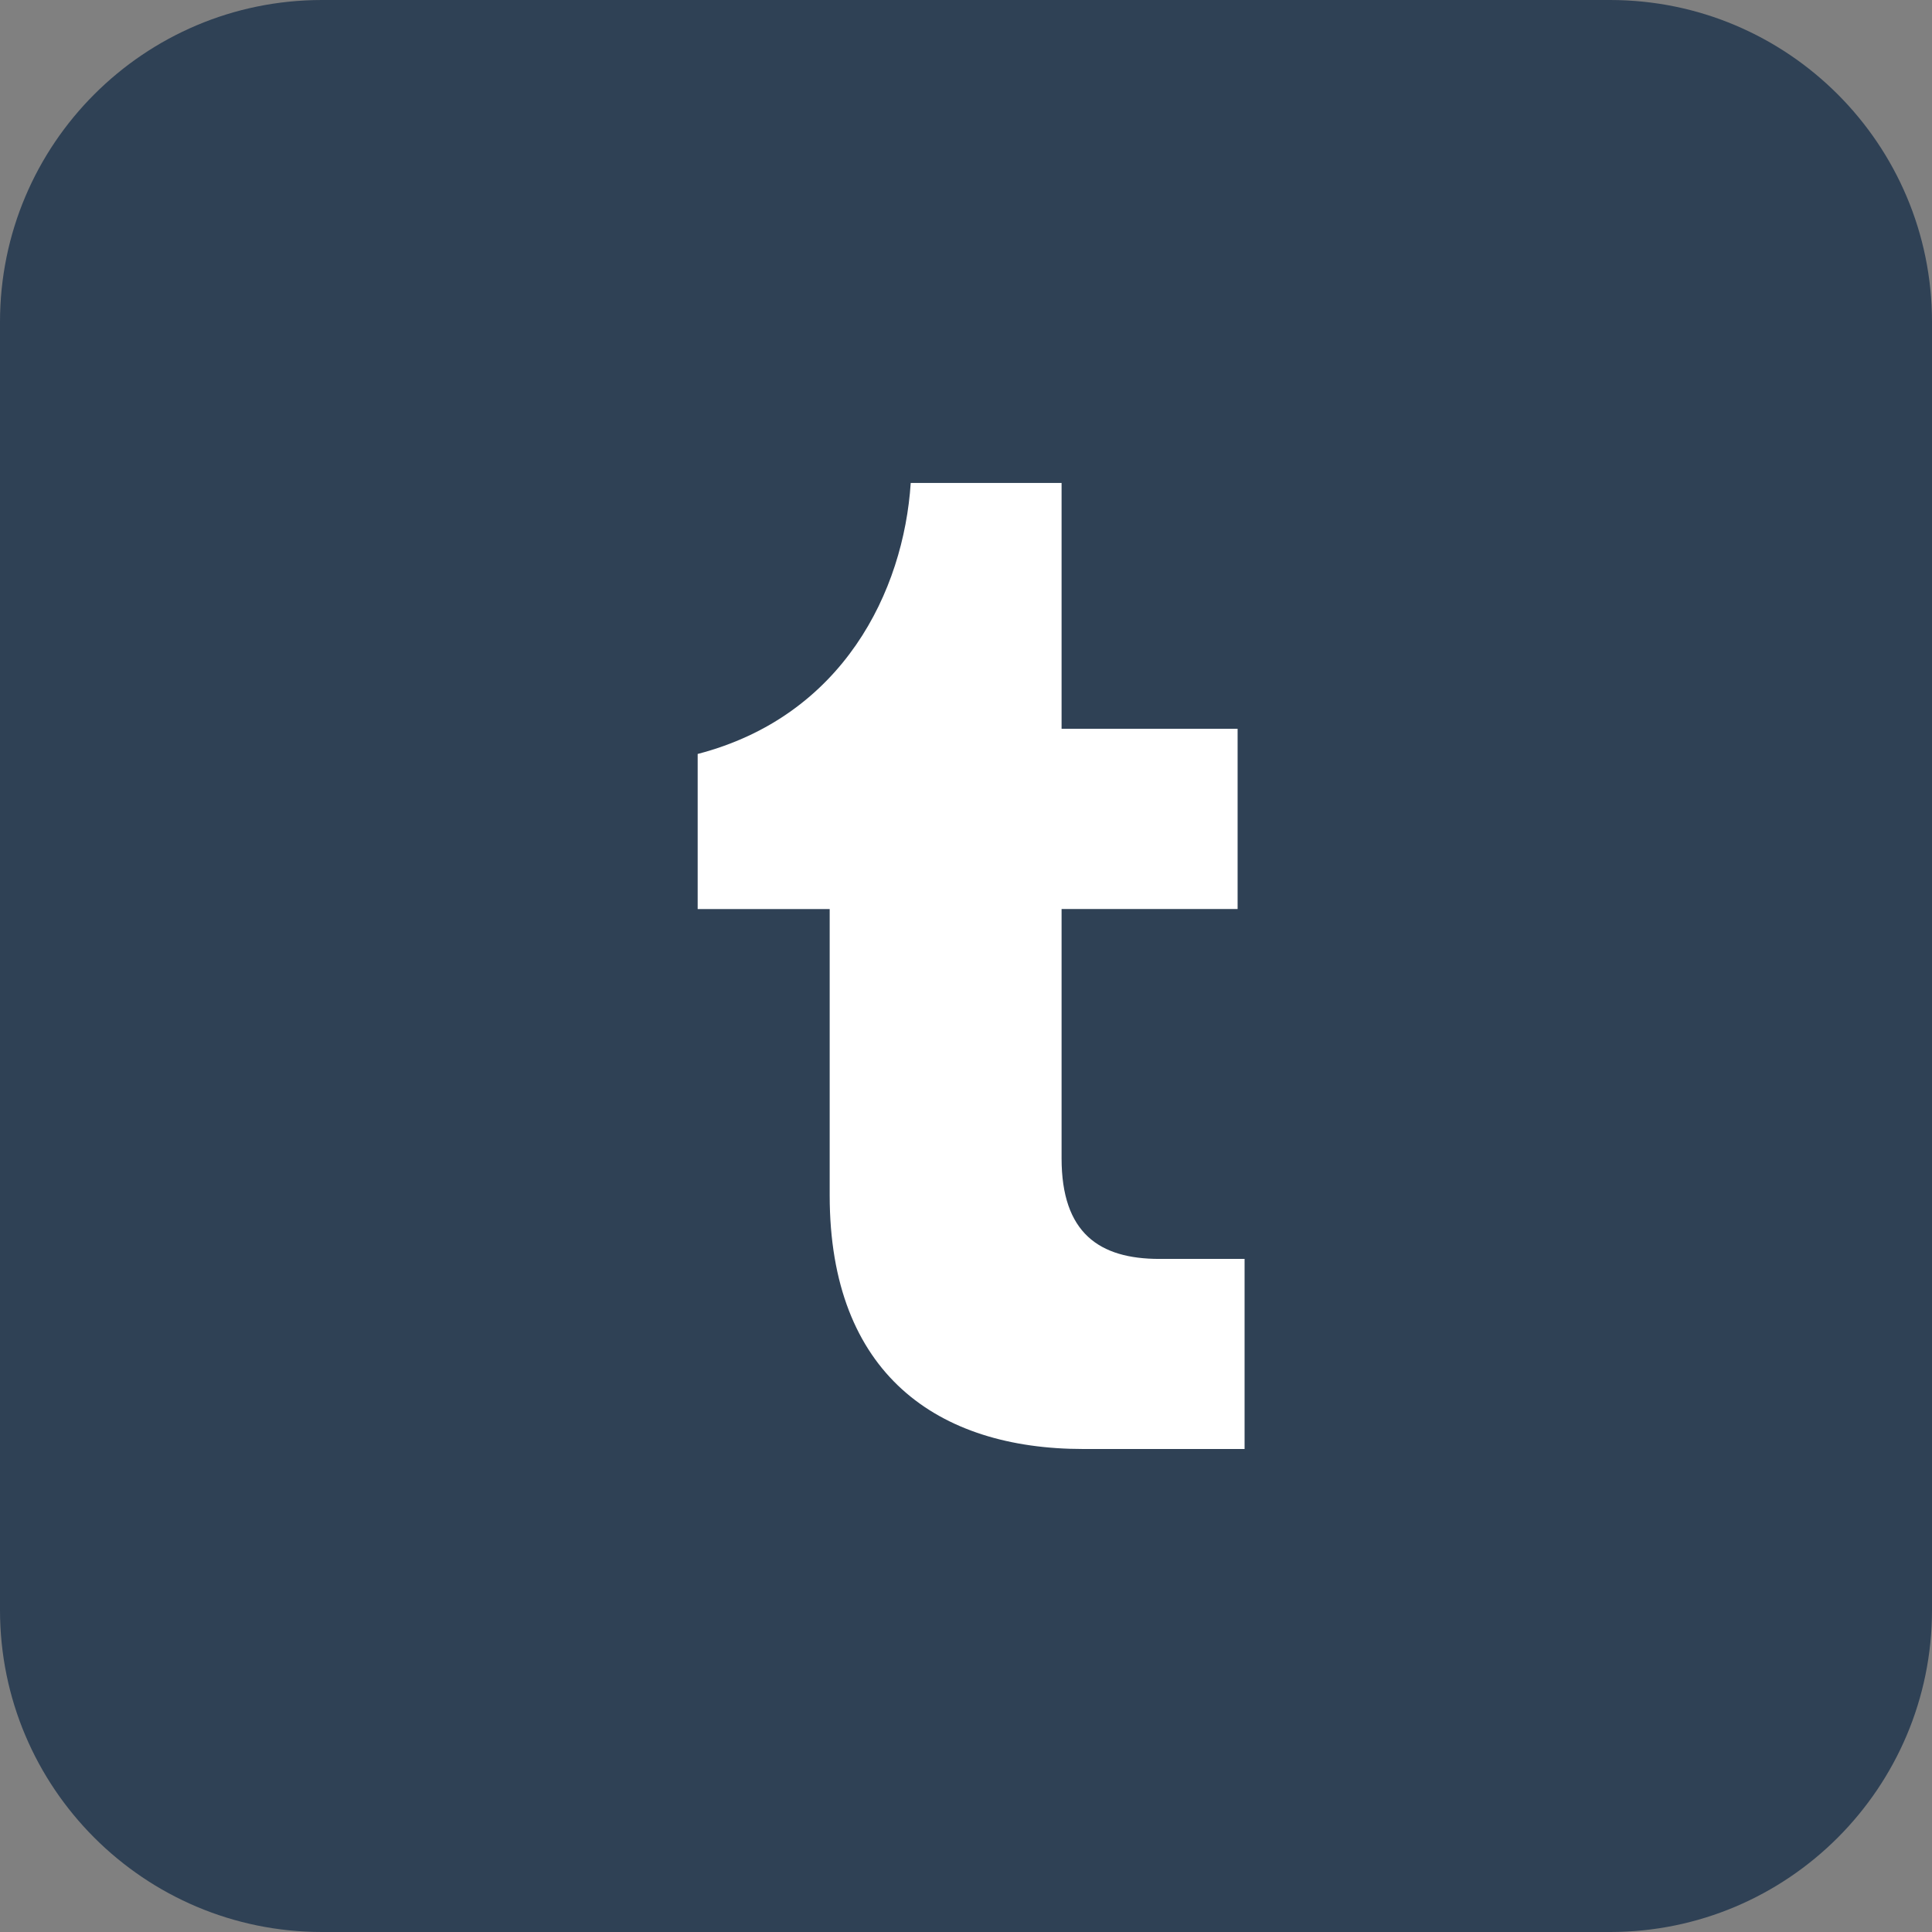
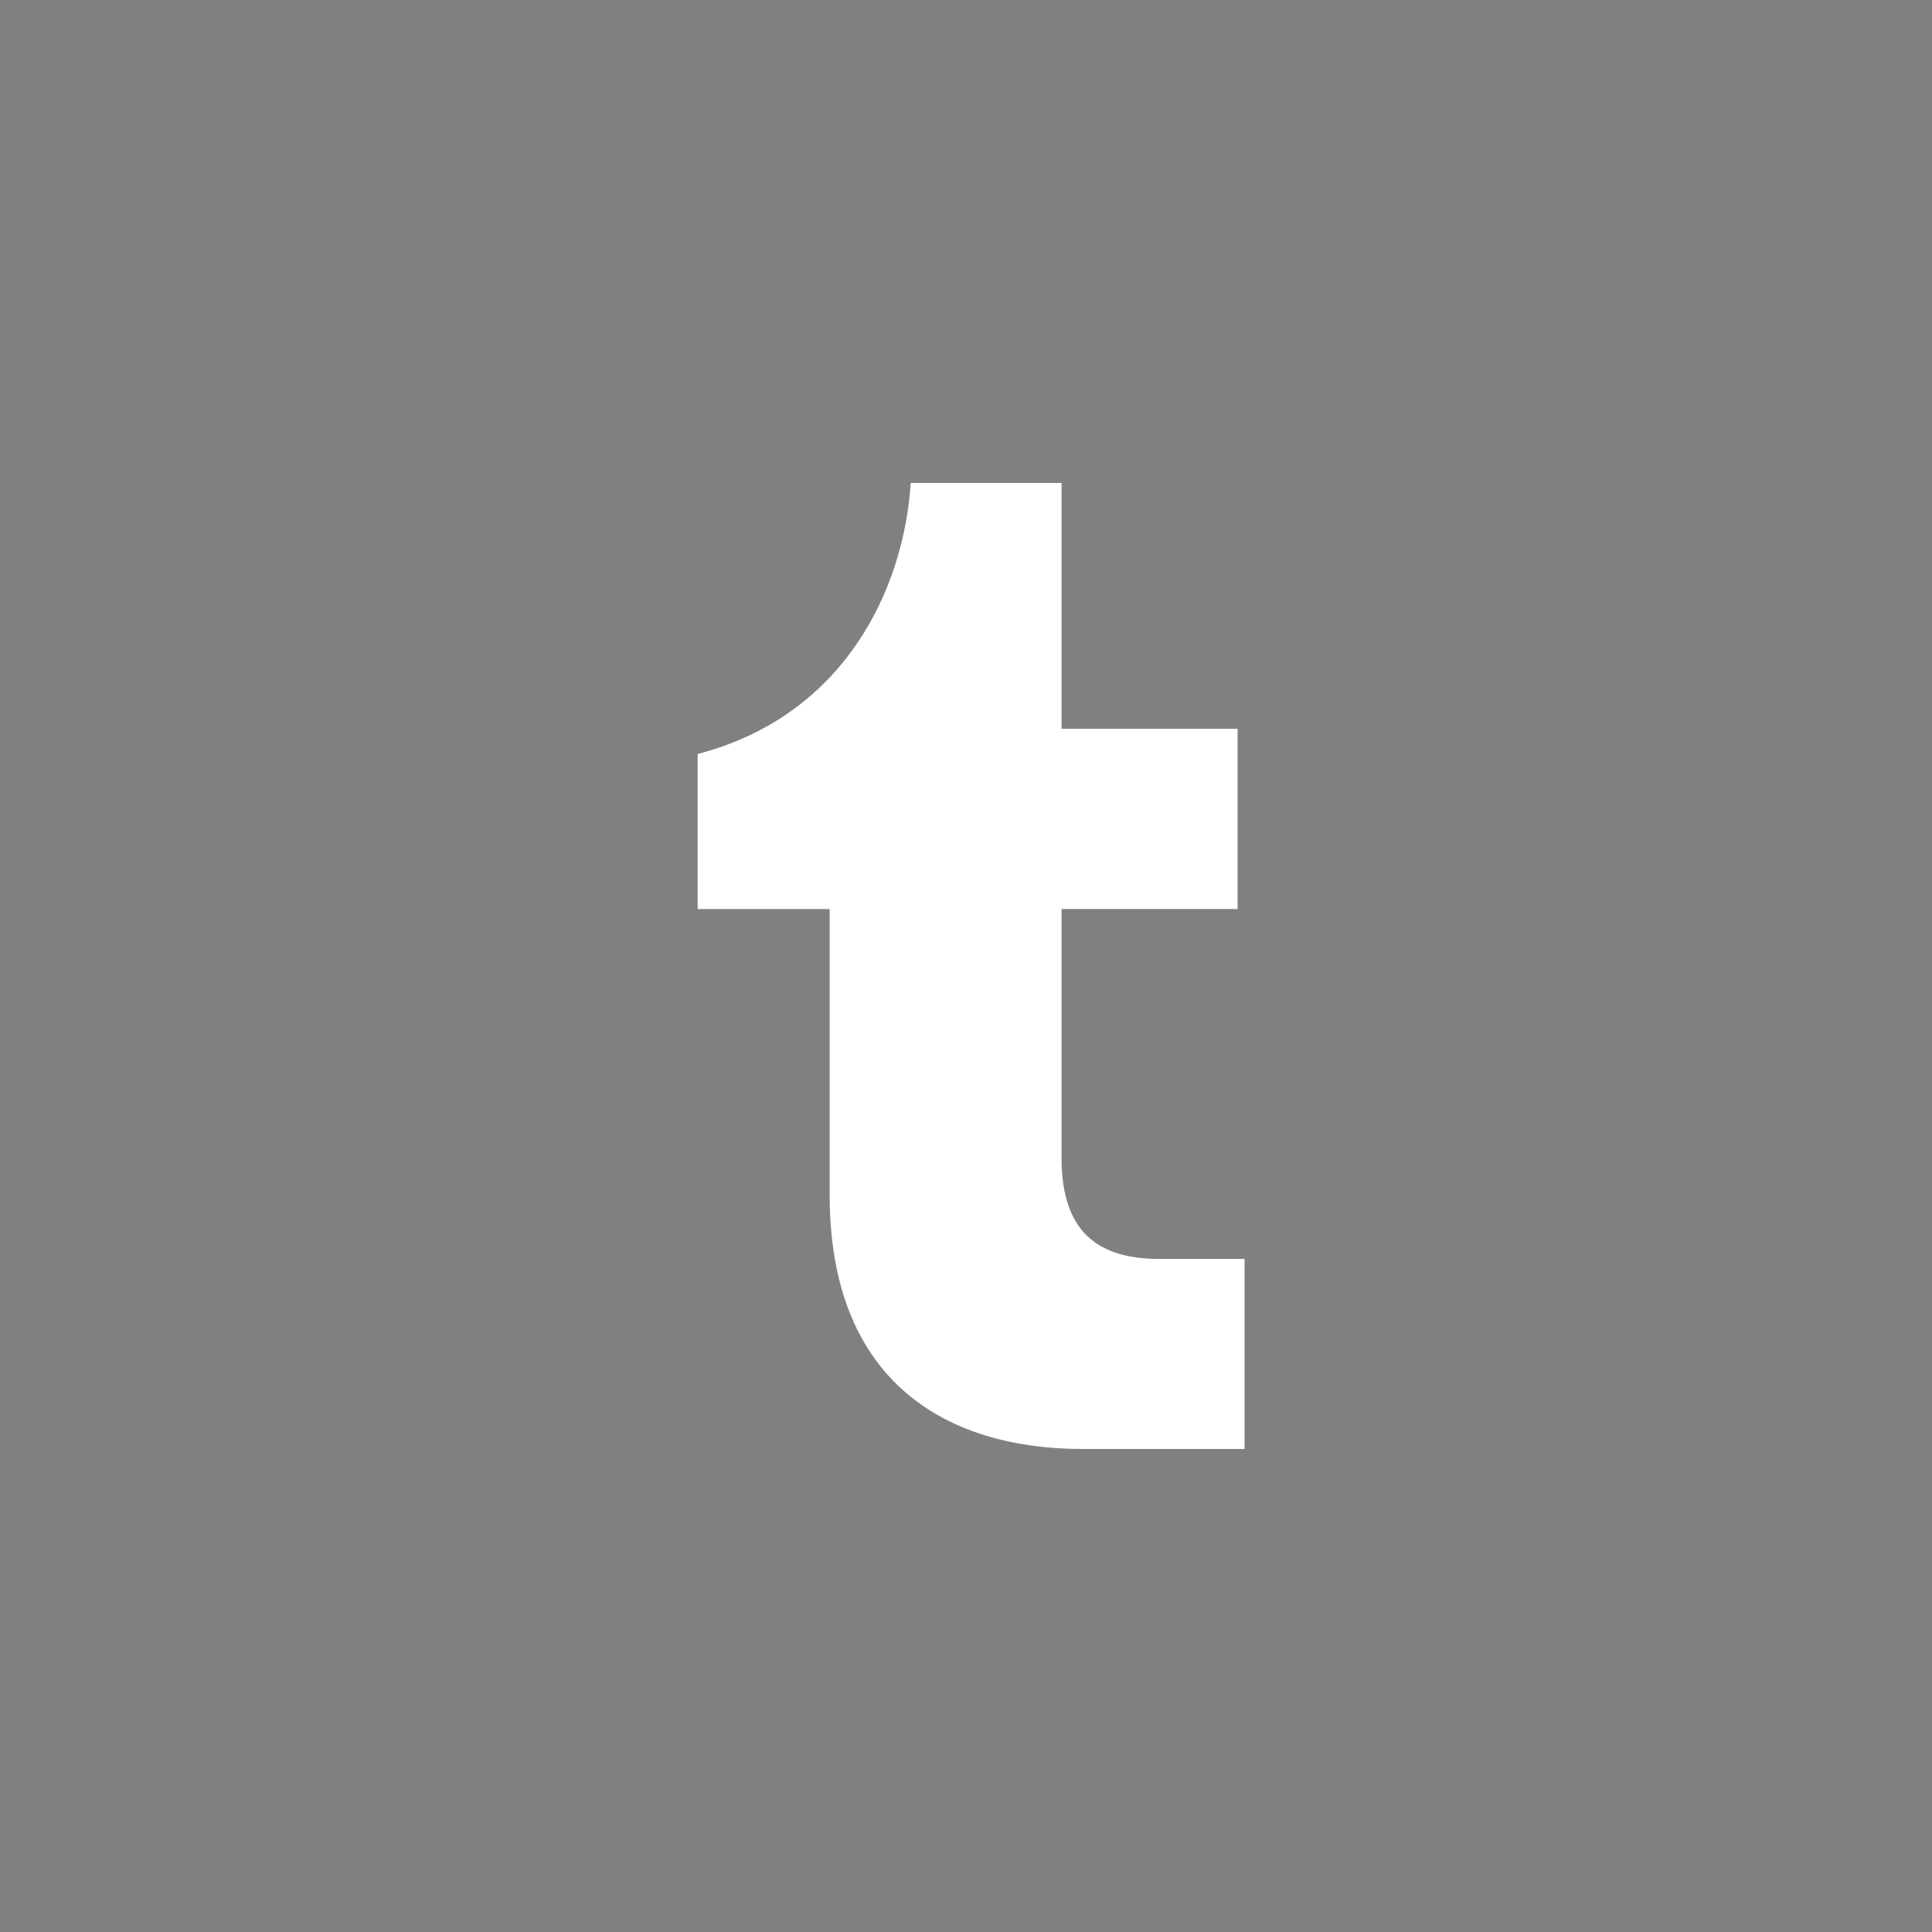
<svg xmlns="http://www.w3.org/2000/svg" version="1.1" id="图层_1" x="0px" y="0px" width="36px" height="36px" viewBox="0 0 36 36" enable-background="new 0 0 36 36" xml:space="preserve">
  <rect x="0" y="0" width="36" height="36" fill="#808080" stroke="none" />
-   <path id="Rectangle-Copy-32" fill-rule="evenodd" clip-rule="evenodd" fill="#2F4155" d="M6,0h24  c3.314,0,6,2.686,6,6v24c0,3.314-2.686,6-6,6H6c-3.314,0-6-2.686-6-6V6C0,2.686,2.686,0,6,0z" />
  <path id="Path" fill-rule="evenodd" clip-rule="evenodd" fill="#FFFFFF" d="M20.185,27c-2.707,0-4.725-1.393-4.725-4.725v-5.336H13  v-2.89c2.707-0.703,3.839-3.032,3.97-5.05h2.811v4.581h3.28v3.358h-3.28v4.646c0,1.393,0.703,1.874,1.822,1.874h1.588V27H20.185z" />
</svg>